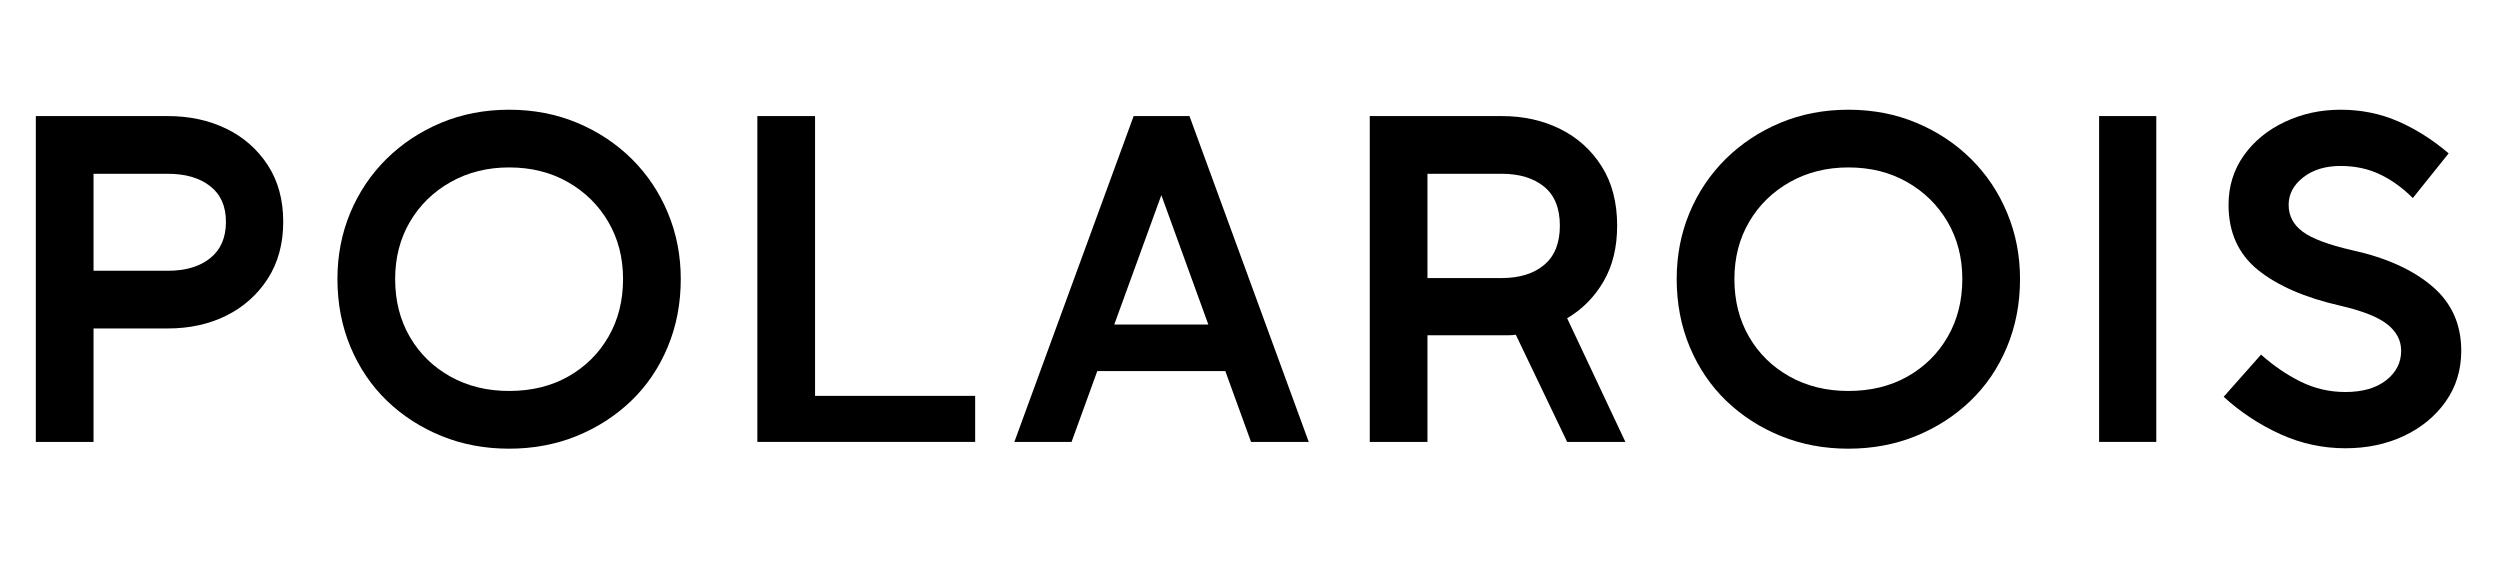
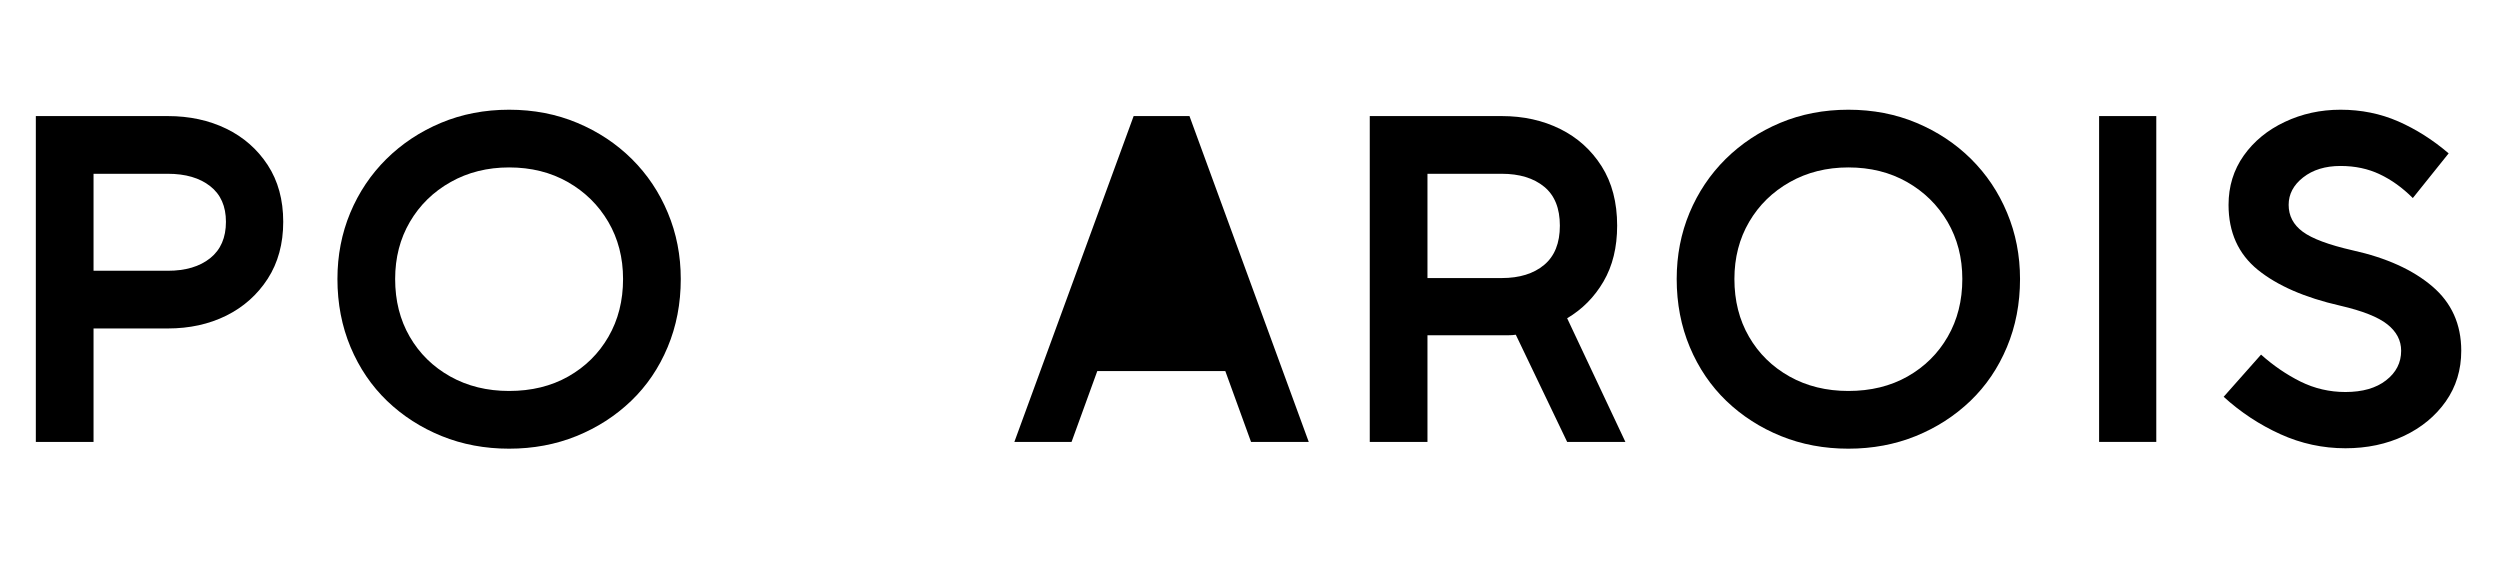
<svg xmlns="http://www.w3.org/2000/svg" width="500" zoomAndPan="magnify" viewBox="0 0 375 87" height="116" preserveAspectRatio="xMidYMid meet" version="1.0">
  <defs>
    <g />
  </defs>
  <g fill="#000000" fill-opacity="1">
    <g transform="translate(0, 66.286)">
      <g>
        <path d="M 25.172 -48.875 C 28.422 -48.875 31.344 -48.242 33.938 -46.984 C 36.531 -45.723 38.602 -43.906 40.156 -41.531 C 41.707 -39.156 42.484 -36.316 42.484 -33.016 C 42.484 -29.723 41.707 -26.875 40.156 -24.469 C 38.602 -22.07 36.531 -20.227 33.938 -18.938 C 31.344 -17.656 28.422 -17.016 25.172 -17.016 L 14.031 -17.016 L 14.031 0 L 5.375 0 L 5.375 -48.875 Z M 25.172 -25.672 C 27.836 -25.672 29.957 -26.301 31.531 -27.562 C 33.102 -28.82 33.891 -30.641 33.891 -33.016 C 33.891 -35.348 33.102 -37.129 31.531 -38.359 C 29.957 -39.598 27.836 -40.219 25.172 -40.219 L 14.031 -40.219 L 14.031 -25.672 Z M 25.172 -25.672 " />
      </g>
    </g>
  </g>
  <g fill="#000000" fill-opacity="1">
    <g transform="translate(47.131, 66.286)">
      <g>
        <path d="M 29.234 1.016 C 25.598 1.016 22.227 0.383 19.125 -0.875 C 16.02 -2.133 13.289 -3.891 10.938 -6.141 C 8.594 -8.398 6.766 -11.094 5.453 -14.219 C 4.141 -17.344 3.484 -20.75 3.484 -24.438 C 3.484 -27.977 4.125 -31.285 5.406 -34.359 C 6.695 -37.441 8.504 -40.133 10.828 -42.438 C 13.16 -44.738 15.891 -46.547 19.016 -47.859 C 22.148 -49.172 25.555 -49.828 29.234 -49.828 C 32.922 -49.828 36.328 -49.172 39.453 -47.859 C 42.586 -46.547 45.316 -44.738 47.641 -42.438 C 49.961 -40.133 51.766 -37.441 53.047 -34.359 C 54.336 -31.285 54.984 -27.977 54.984 -24.438 C 54.984 -20.75 54.328 -17.344 53.016 -14.219 C 51.711 -11.094 49.883 -8.398 47.531 -6.141 C 45.176 -3.891 42.445 -2.133 39.344 -0.875 C 36.238 0.383 32.867 1.016 29.234 1.016 Z M 29.234 -7.641 C 32.586 -7.641 35.547 -8.363 38.109 -9.812 C 40.68 -11.27 42.691 -13.258 44.141 -15.781 C 45.598 -18.301 46.328 -21.188 46.328 -24.438 C 46.328 -27.633 45.586 -30.492 44.109 -33.016 C 42.629 -35.535 40.602 -37.523 38.031 -38.984 C 35.469 -40.441 32.535 -41.172 29.234 -41.172 C 25.984 -41.172 23.062 -40.441 20.469 -38.984 C 17.875 -37.523 15.836 -35.535 14.359 -33.016 C 12.879 -30.492 12.141 -27.633 12.141 -24.438 C 12.141 -21.188 12.867 -18.301 14.328 -15.781 C 15.785 -13.258 17.812 -11.27 20.406 -9.812 C 23 -8.363 25.941 -7.641 29.234 -7.641 Z M 29.234 -7.641 " />
      </g>
    </g>
  </g>
  <g fill="#000000" fill-opacity="1">
    <g transform="translate(108.227, 66.286)">
      <g>
-         <path d="M 14.031 -6.906 L 38.047 -6.906 L 38.047 0 L 5.375 0 L 5.375 -48.875 L 14.031 -48.875 Z M 14.031 -6.906 " />
-       </g>
+         </g>
    </g>
  </g>
  <g fill="#000000" fill-opacity="1">
    <g transform="translate(150.921, 66.286)">
      <g>
-         <path d="M 36.734 0 L 32.875 -10.625 L 13.672 -10.625 L 9.812 0 L 1.234 0 L 19.125 -48.875 L 27.5 -48.875 L 45.391 0 Z M 16.219 -17.609 L 30.328 -17.609 L 23.281 -37.016 Z M 16.219 -17.609 " />
+         <path d="M 36.734 0 L 32.875 -10.625 L 13.672 -10.625 L 9.812 0 L 1.234 0 L 19.125 -48.875 L 27.5 -48.875 L 45.391 0 Z M 16.219 -17.609 L 23.281 -37.016 Z M 16.219 -17.609 " />
      </g>
    </g>
  </g>
  <g fill="#000000" fill-opacity="1">
    <g transform="translate(200.089, 66.286)">
      <g>
        <path d="M 43.719 0 L 34.984 0 L 27.281 -16.078 C 26.938 -16.023 26.594 -16 26.25 -16 C 25.914 -16 25.555 -16 25.172 -16 L 14.031 -16 L 14.031 0 L 5.375 0 L 5.375 -48.875 L 25.172 -48.875 C 28.422 -48.875 31.344 -48.227 33.938 -46.938 C 36.531 -45.656 38.602 -43.789 40.156 -41.344 C 41.707 -38.895 42.484 -35.926 42.484 -32.438 C 42.484 -29.188 41.801 -26.395 40.438 -24.062 C 39.082 -21.738 37.266 -19.898 34.984 -18.547 Z M 14.031 -24.578 L 25.172 -24.578 C 27.836 -24.578 29.957 -25.234 31.531 -26.547 C 33.102 -27.859 33.891 -29.82 33.891 -32.438 C 33.891 -35.051 33.102 -37 31.531 -38.281 C 29.957 -39.57 27.836 -40.219 25.172 -40.219 L 14.031 -40.219 Z M 14.031 -24.578 " />
      </g>
    </g>
  </g>
  <g fill="#000000" fill-opacity="1">
    <g transform="translate(248.02, 66.286)">
      <g>
        <path d="M 29.234 1.016 C 25.598 1.016 22.227 0.383 19.125 -0.875 C 16.02 -2.133 13.289 -3.891 10.938 -6.141 C 8.594 -8.398 6.766 -11.094 5.453 -14.219 C 4.141 -17.344 3.484 -20.75 3.484 -24.438 C 3.484 -27.977 4.125 -31.285 5.406 -34.359 C 6.695 -37.441 8.504 -40.133 10.828 -42.438 C 13.16 -44.738 15.891 -46.547 19.016 -47.859 C 22.148 -49.172 25.555 -49.828 29.234 -49.828 C 32.922 -49.828 36.328 -49.172 39.453 -47.859 C 42.586 -46.547 45.316 -44.738 47.641 -42.438 C 49.961 -40.133 51.766 -37.441 53.047 -34.359 C 54.336 -31.285 54.984 -27.977 54.984 -24.438 C 54.984 -20.75 54.328 -17.344 53.016 -14.219 C 51.711 -11.094 49.883 -8.398 47.531 -6.141 C 45.176 -3.891 42.445 -2.133 39.344 -0.875 C 36.238 0.383 32.867 1.016 29.234 1.016 Z M 29.234 -7.641 C 32.586 -7.641 35.547 -8.363 38.109 -9.812 C 40.68 -11.27 42.691 -13.258 44.141 -15.781 C 45.598 -18.301 46.328 -21.188 46.328 -24.438 C 46.328 -27.633 45.586 -30.492 44.109 -33.016 C 42.629 -35.535 40.602 -37.523 38.031 -38.984 C 35.469 -40.441 32.535 -41.172 29.234 -41.172 C 25.984 -41.172 23.062 -40.441 20.469 -38.984 C 17.875 -37.523 15.836 -35.535 14.359 -33.016 C 12.879 -30.492 12.141 -27.633 12.141 -24.438 C 12.141 -21.188 12.867 -18.301 14.328 -15.781 C 15.785 -13.258 17.812 -11.27 20.406 -9.812 C 23 -8.363 25.941 -7.641 29.234 -7.641 Z M 29.234 -7.641 " />
      </g>
    </g>
  </g>
  <g fill="#000000" fill-opacity="1">
    <g transform="translate(309.115, 66.286)">
      <g>
        <path d="M 5.75 0 L 5.75 -48.875 L 14.328 -48.875 L 14.328 0 Z M 5.75 0 " />
      </g>
    </g>
  </g>
  <g fill="#000000" fill-opacity="1">
    <g transform="translate(331.735, 66.286)">
      <g>
        <path d="M 20.078 0.953 C 16.68 0.953 13.43 0.25 10.328 -1.156 C 7.223 -2.562 4.383 -4.43 1.812 -6.766 L 7.422 -13.094 C 9.266 -11.445 11.238 -10.098 13.344 -9.047 C 15.457 -8.004 17.703 -7.484 20.078 -7.484 C 22.641 -7.484 24.672 -8.066 26.172 -9.234 C 27.68 -10.398 28.438 -11.879 28.438 -13.672 C 28.438 -15.223 27.742 -16.547 26.359 -17.641 C 24.984 -18.734 22.625 -19.664 19.281 -20.438 C 13.988 -21.645 9.875 -23.438 6.938 -25.812 C 4.008 -28.195 2.547 -31.445 2.547 -35.562 C 2.547 -38.332 3.305 -40.797 4.828 -42.953 C 6.359 -45.109 8.41 -46.789 10.984 -48 C 13.555 -49.219 16.344 -49.828 19.344 -49.828 C 22.445 -49.828 25.332 -49.242 28 -48.078 C 30.664 -46.91 33.188 -45.312 35.562 -43.281 L 30.188 -36.578 C 28.633 -38.129 26.984 -39.316 25.234 -40.141 C 23.492 -40.973 21.531 -41.391 19.344 -41.391 C 17.062 -41.391 15.191 -40.816 13.734 -39.672 C 12.285 -38.535 11.562 -37.164 11.562 -35.562 C 11.562 -33.914 12.266 -32.57 13.672 -31.531 C 15.078 -30.488 17.578 -29.555 21.172 -28.734 C 26.211 -27.617 30.188 -25.82 33.094 -23.344 C 36 -20.875 37.453 -17.648 37.453 -13.672 C 37.453 -10.805 36.676 -8.27 35.125 -6.062 C 33.57 -3.863 31.488 -2.145 28.875 -0.906 C 26.258 0.332 23.328 0.953 20.078 0.953 Z M 20.078 0.953 " />
      </g>
    </g>
  </g>
</svg>